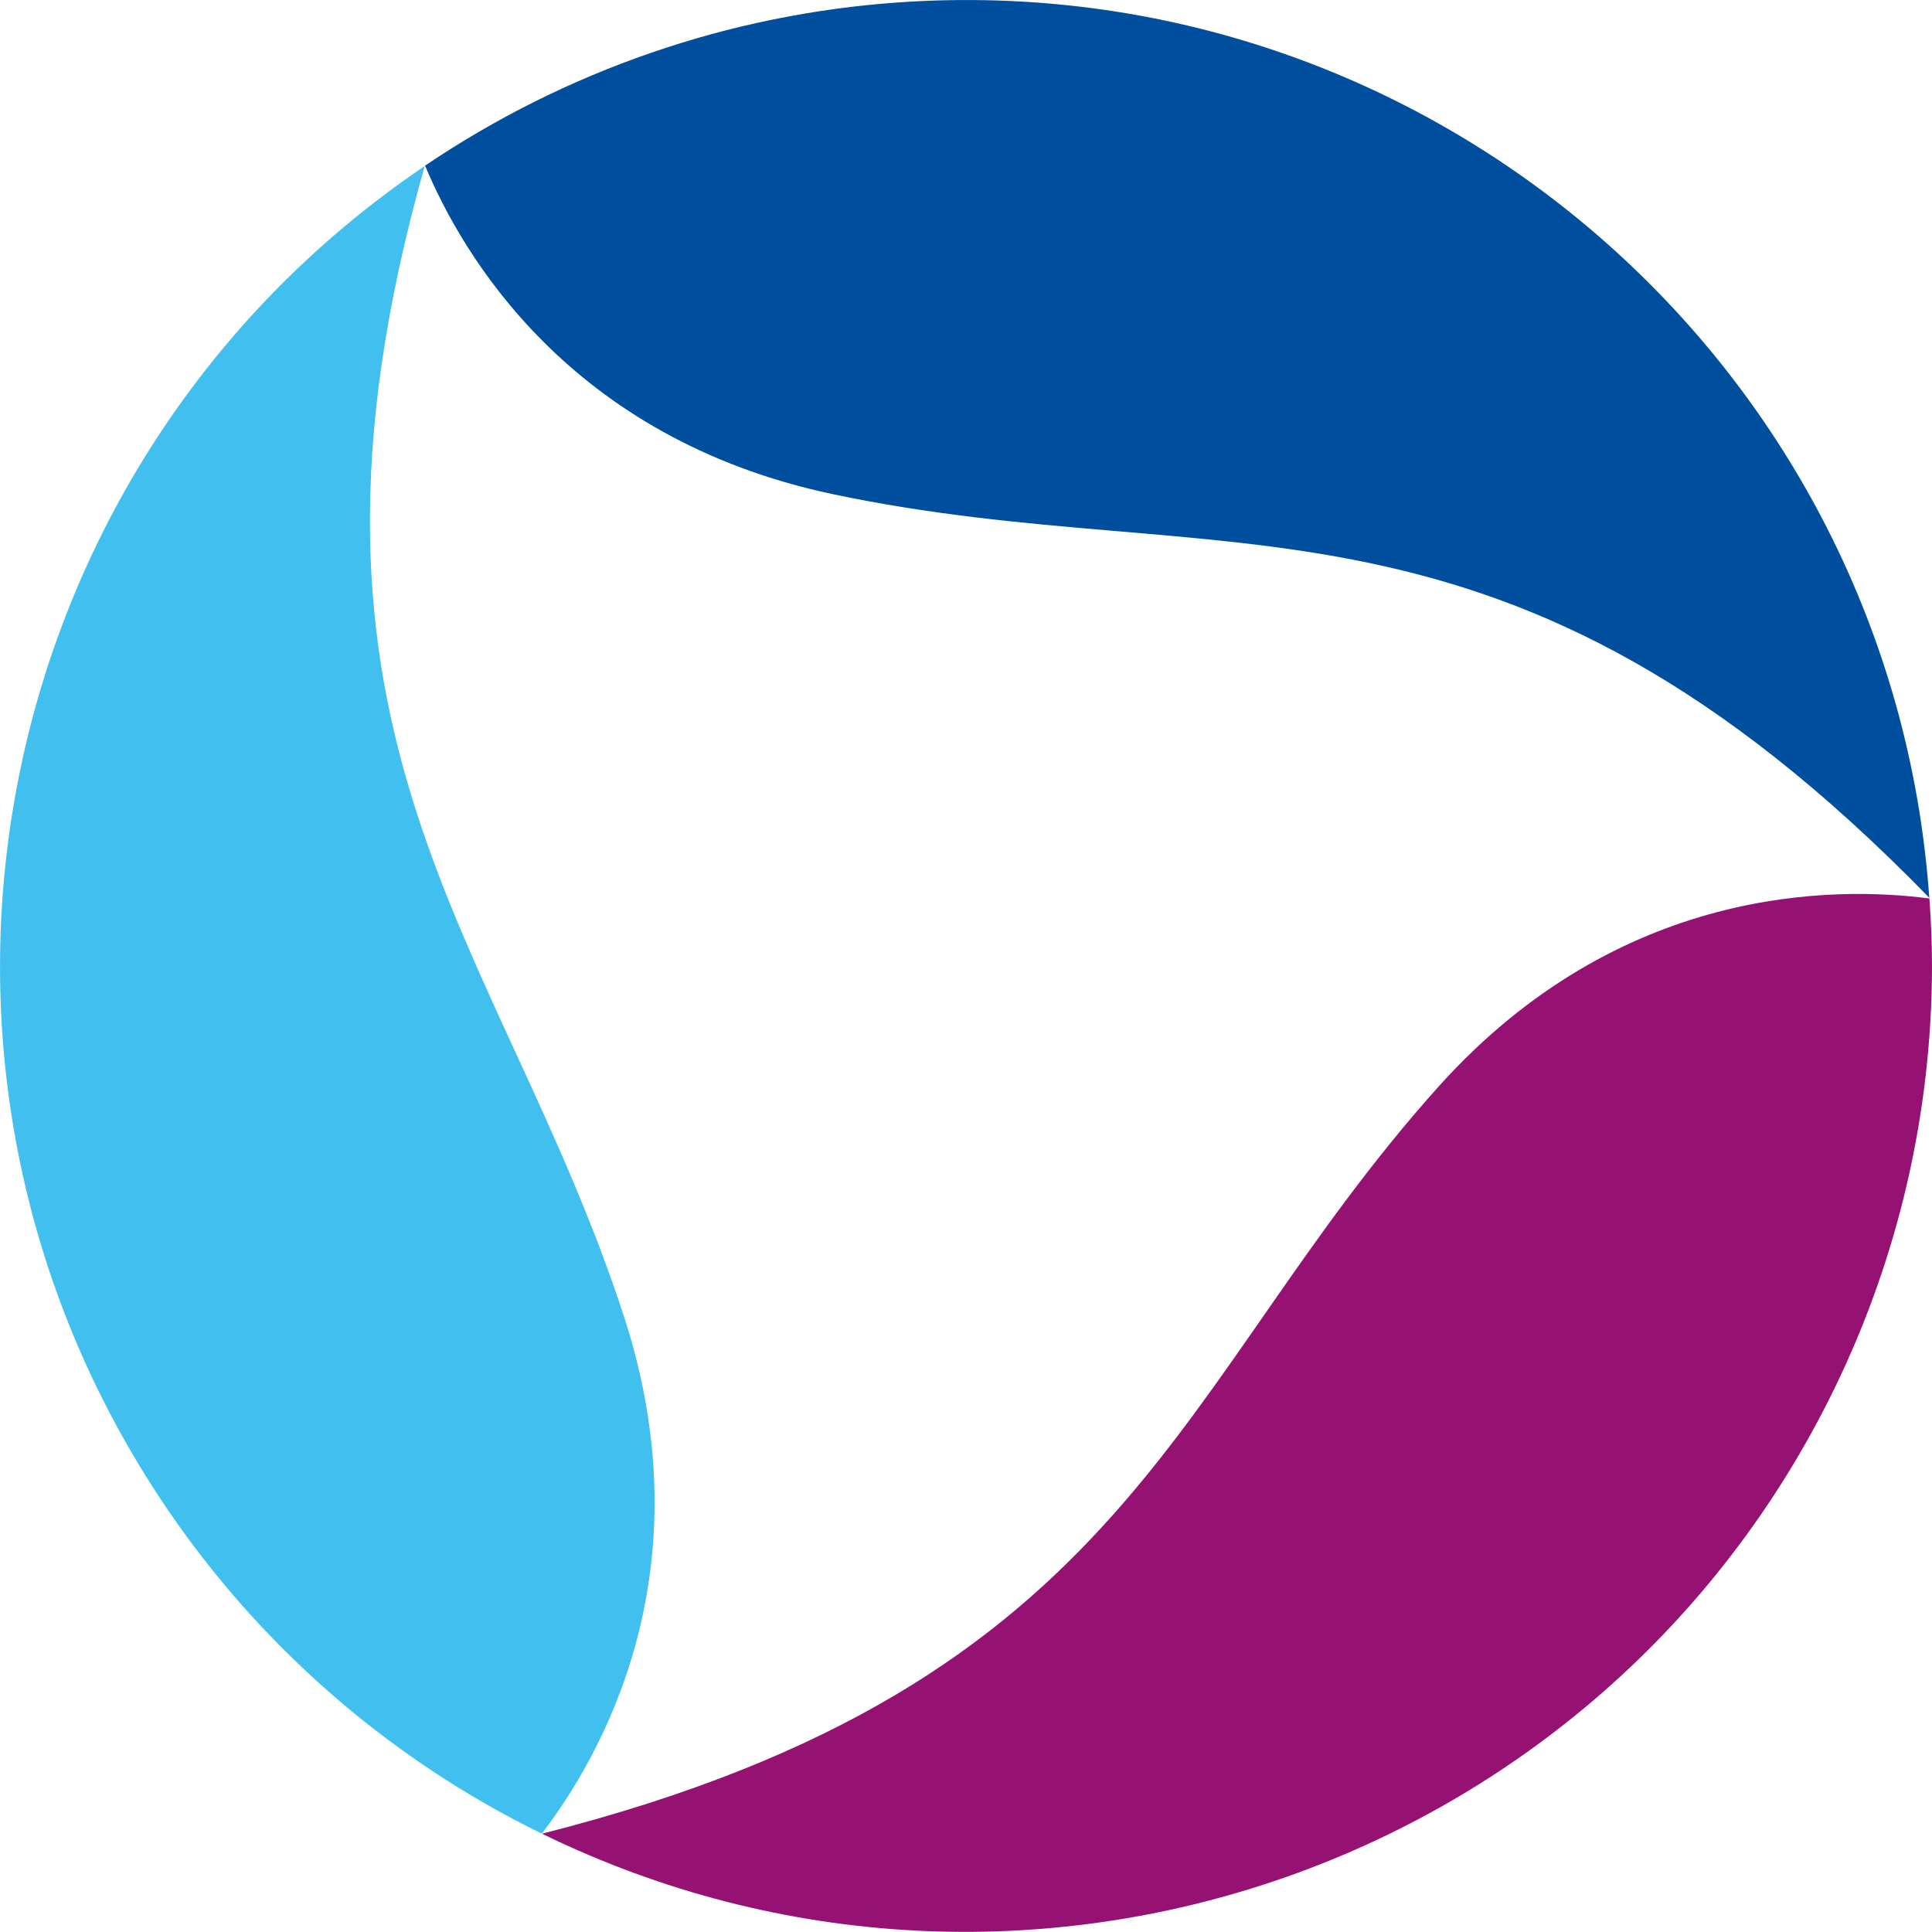
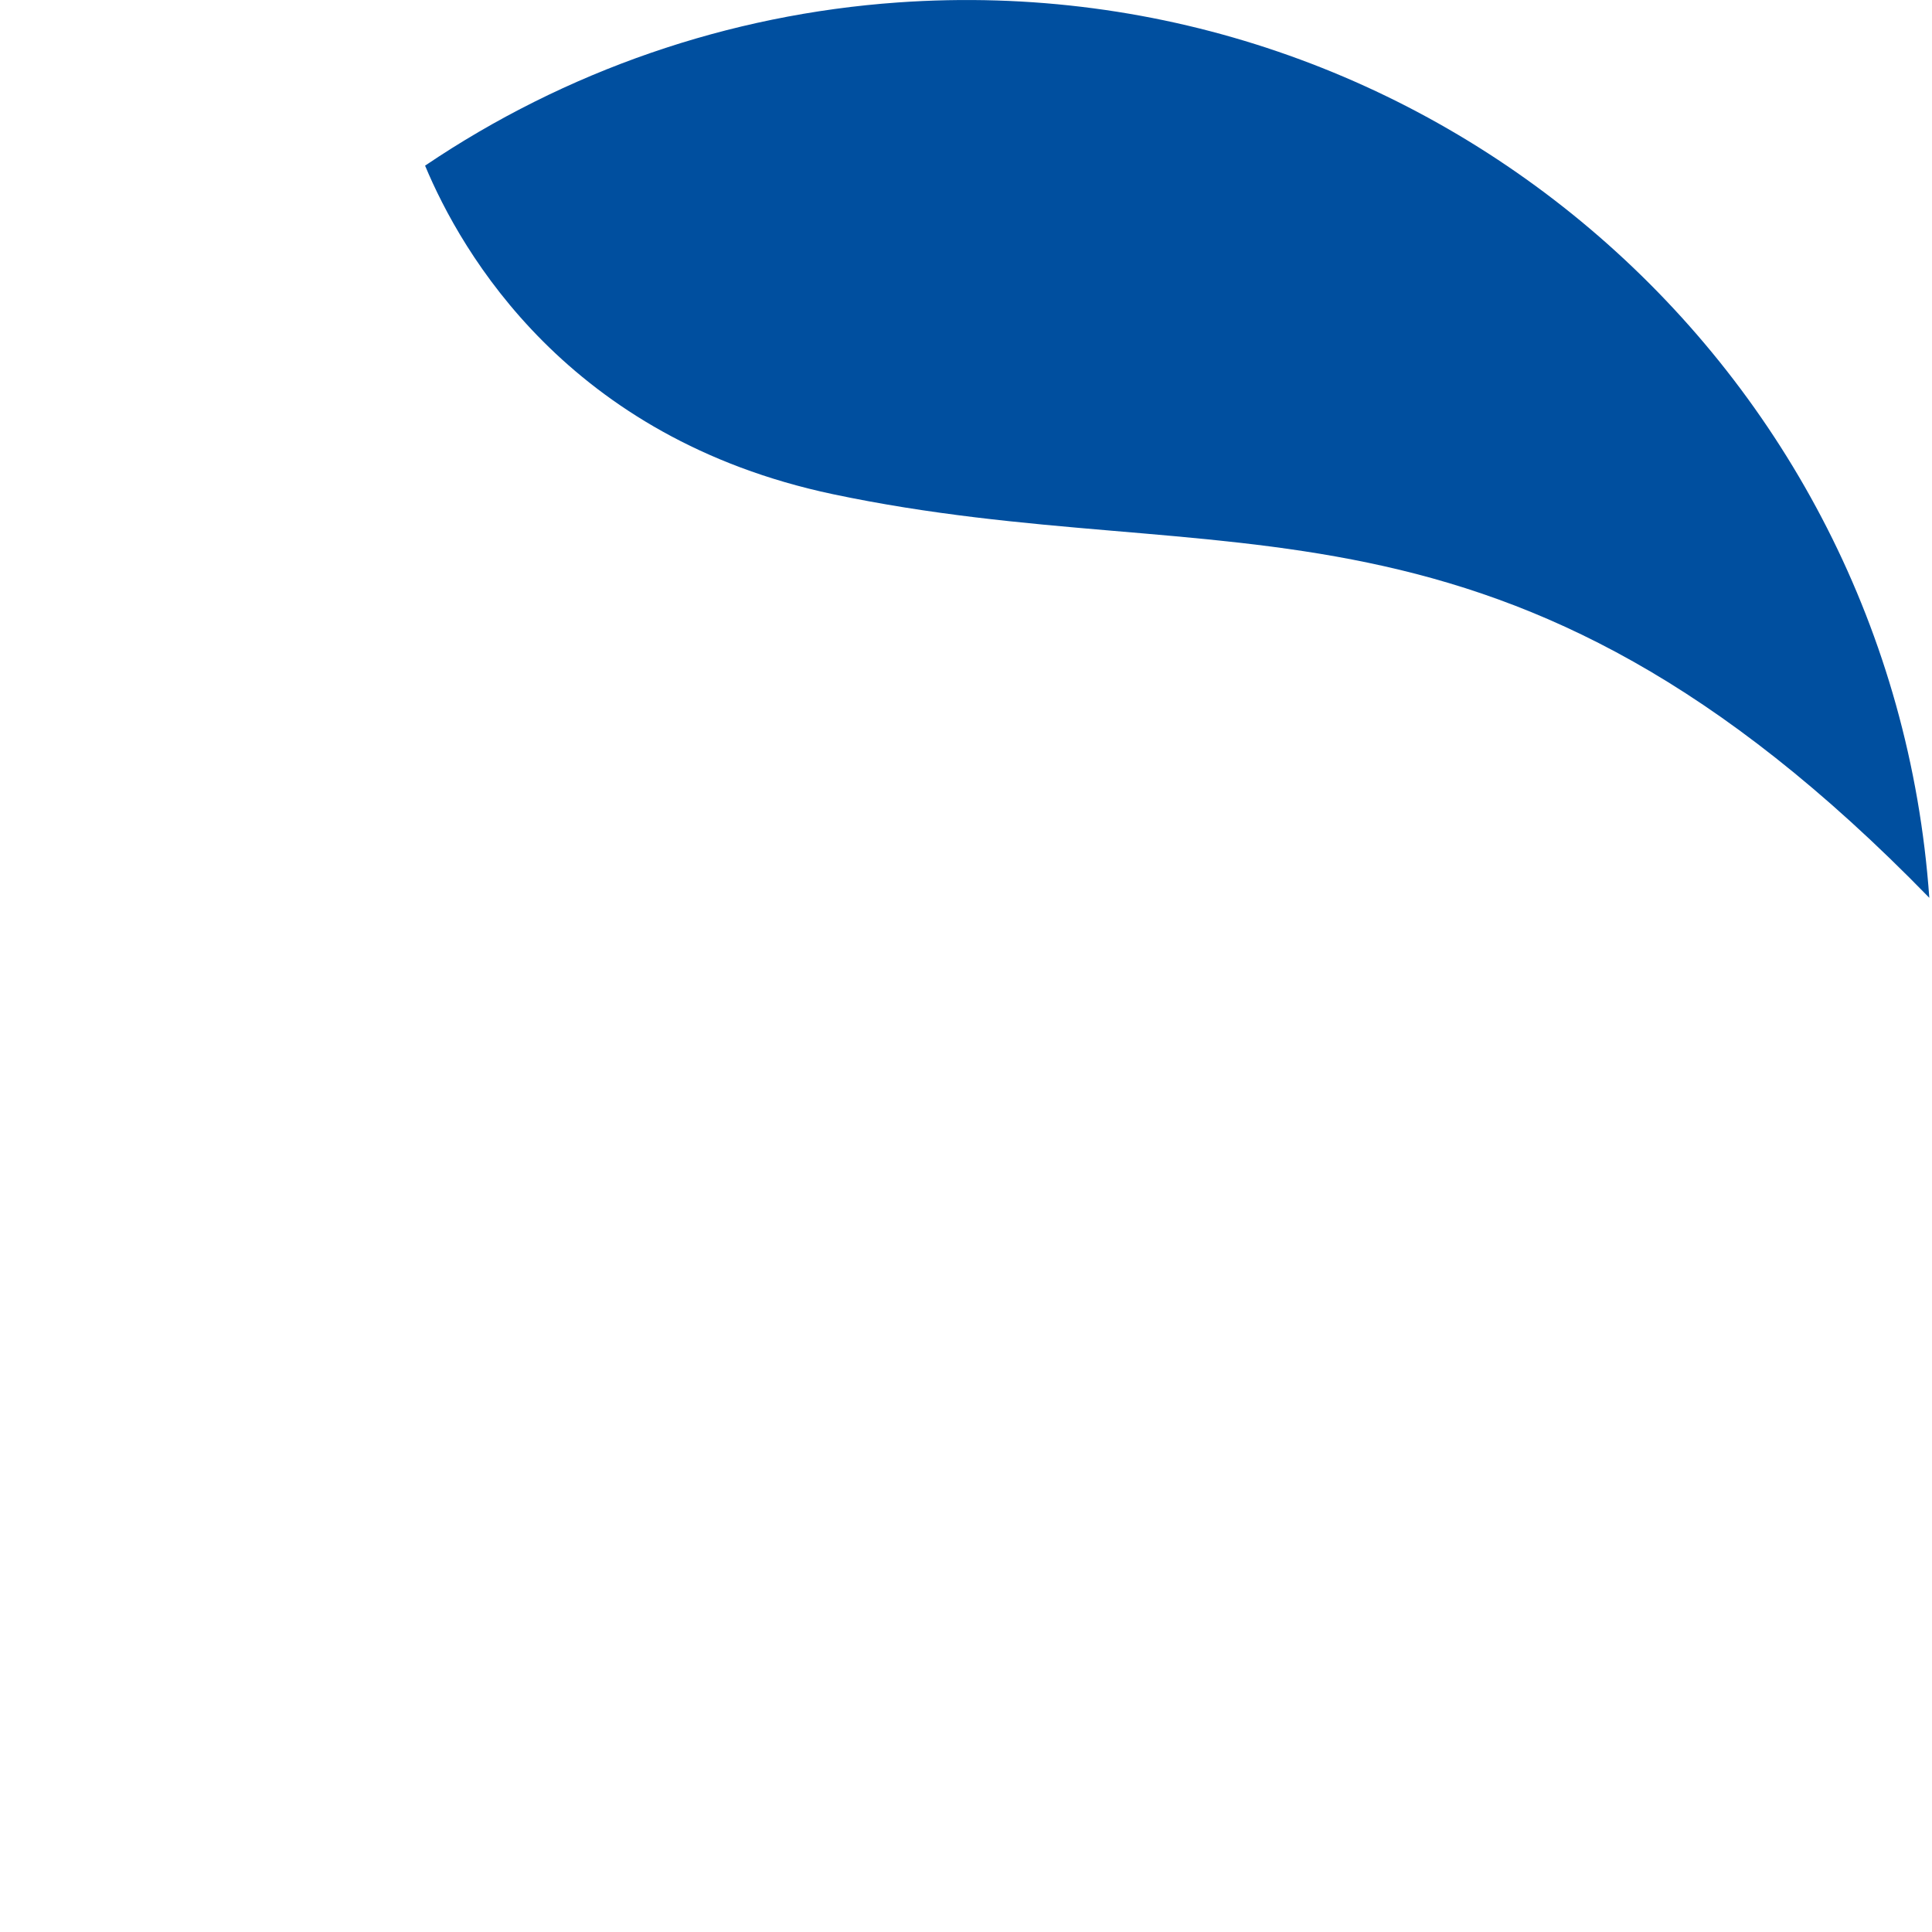
<svg xmlns="http://www.w3.org/2000/svg" version="1.1" width="165.03" height="165.02">
  <svg id="SvgjsSvg1014" viewBox="0 0 165.03 165.02">
    <path d="M164.8,76.69C161.59,31.24,122.14-3,76.69.21c-14.45,1.02-28.38,5.83-40.38,13.94,3.11,7.45,12.2,23.27,34.82,28.06,33.48,7.07,57.25-2.94,93.67,34.48" style="fill:#004f9f;" />
-     <path d="M36.28,14.18C-1.46,39.71-11.35,91,14.18,128.74c8.08,11.94,19.15,21.56,32.1,27.89,4.94-6.45,14.18-22.25,7-44.24-10.56-32.32-30.85-49.26-17-98.21" style="fill:#41c0f0;" />
-     <path d="M46.35,156.66c40.97,19.97,90.38,2.93,110.34-38.04,5.48-11.25,8.33-23.6,8.34-36.11,0-1.94-.09-3.86-.22-5.76-8.07-1.06-26.42-1.15-41.87,16-22.87,25.46-25.94,51-76.59,63.87" style="fill:#951272;" />
  </svg>
  <style>@media (prefers-color-scheme: light) { :root { filter: none; } }
@media (prefers-color-scheme: dark) { :root { filter: none; } }
</style>
</svg>